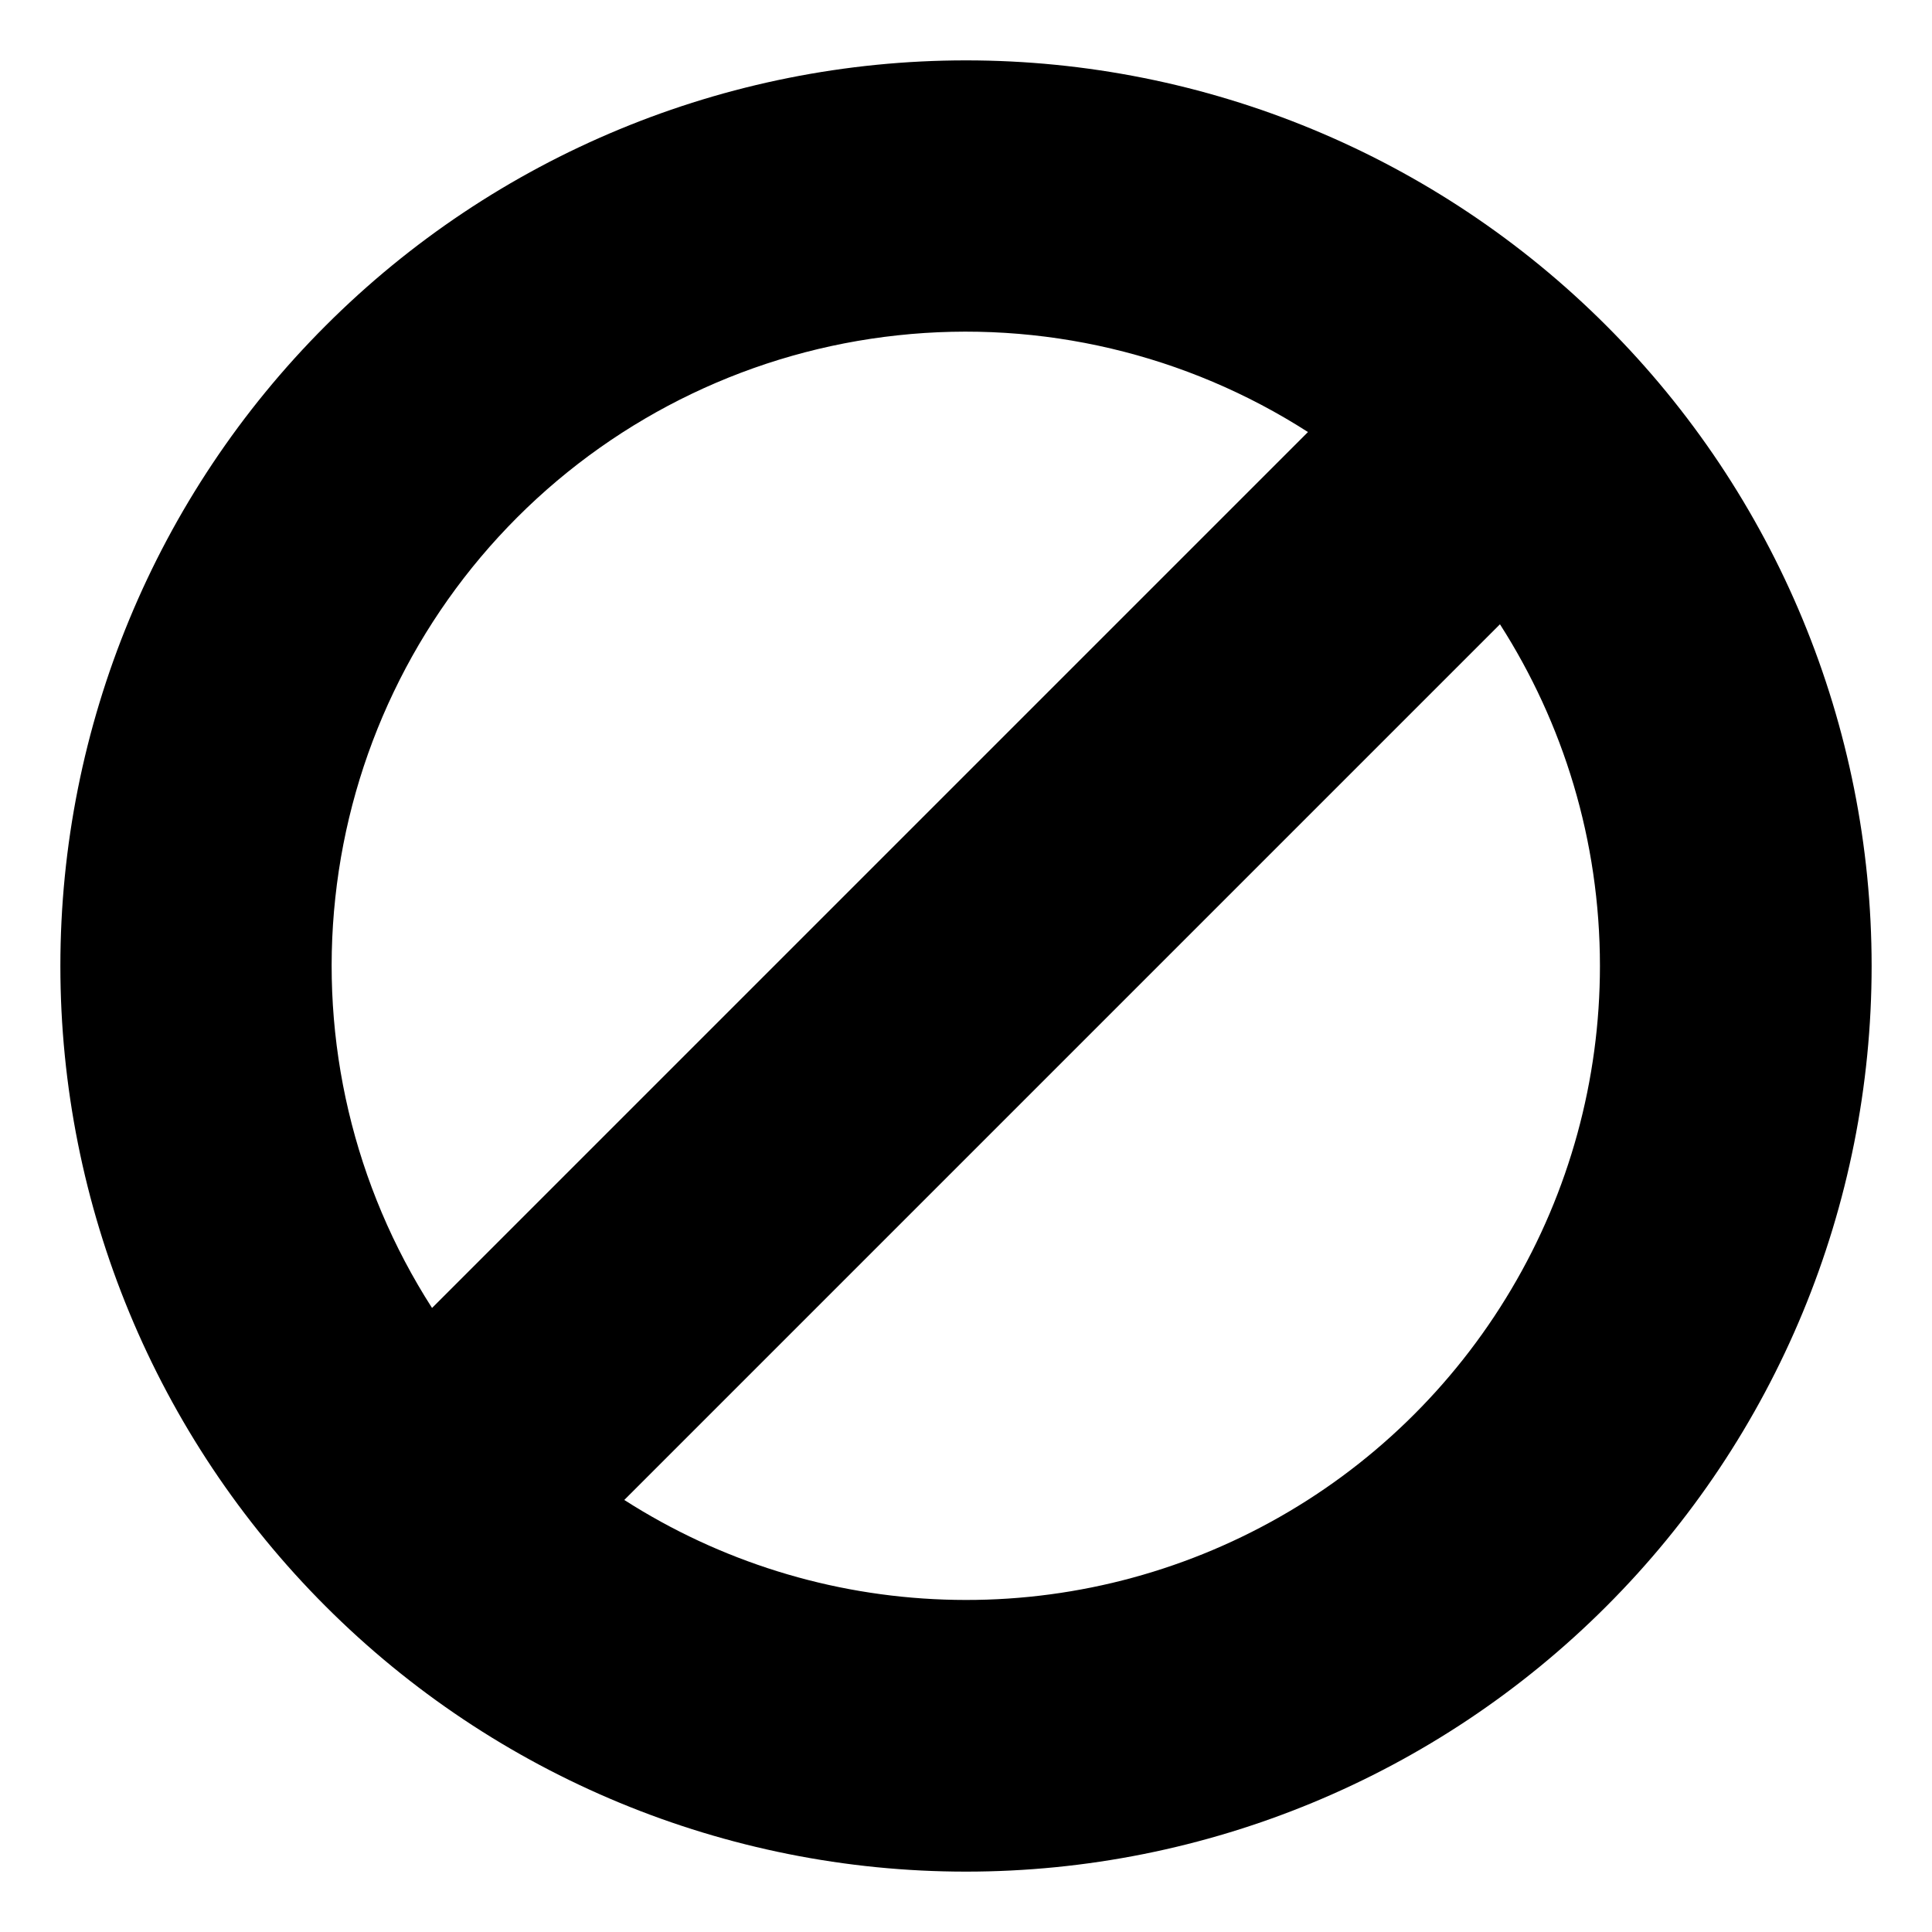
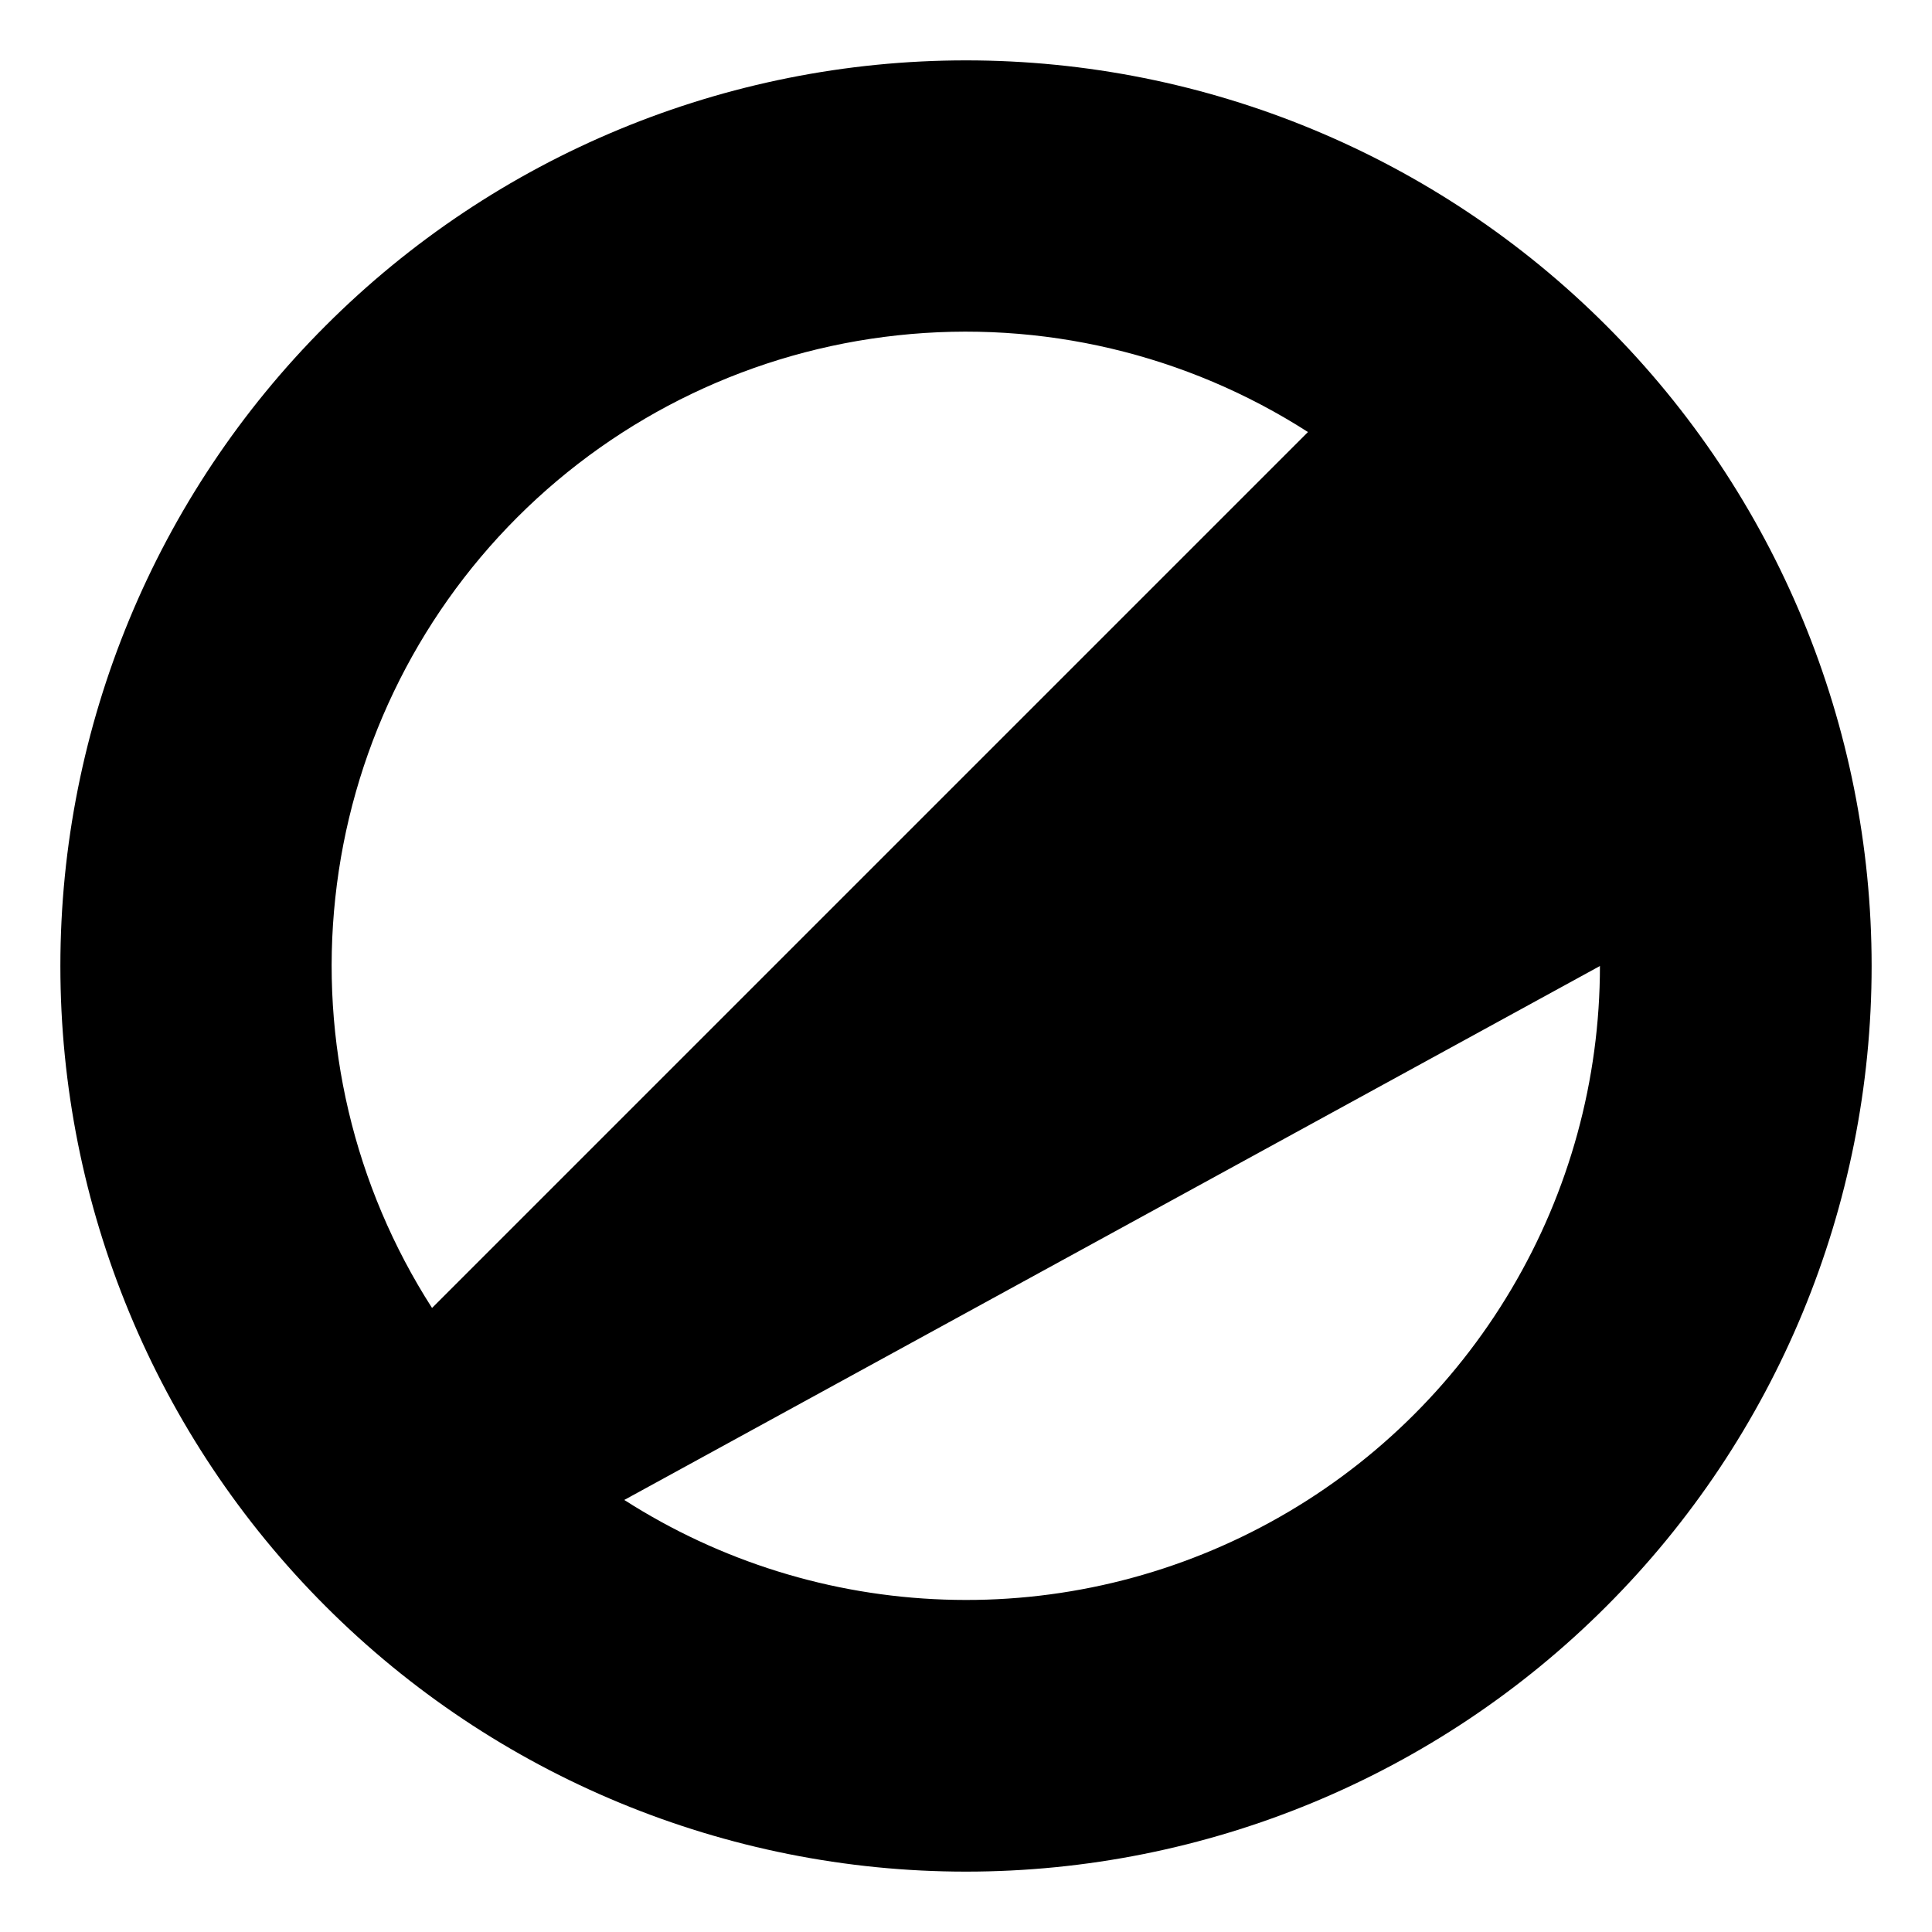
<svg xmlns="http://www.w3.org/2000/svg" width="16" height="16" viewBox="0 0 16 16" fill="none">
-   <path d="M15.5 8C15.5 9.989 14.71 11.897 13.303 13.303C11.897 14.71 9.989 15.5 8 15.5C6.011 15.5 4.103 14.71 2.697 13.303C1.29 11.897 0.5 9.989 0.5 8C0.5 6.011 1.29 4.103 2.697 2.697C4.103 1.29 6.011 0.5 8 0.5C9.989 0.5 11.897 1.29 13.303 2.697C14.71 4.103 15.5 6.011 15.5 8ZM13.25 8C13.25 6.957 12.945 5.987 12.422 5.17L5.17 12.422C5.963 12.93 6.878 13.215 7.82 13.247C8.761 13.28 9.694 13.058 10.52 12.606C11.347 12.154 12.036 11.487 12.516 10.677C12.997 9.867 13.25 8.942 13.25 8ZM10.832 3.578C9.824 2.931 8.625 2.648 7.434 2.777C6.242 2.905 5.131 3.437 4.284 4.284C3.437 5.131 2.905 6.242 2.777 7.434C2.648 8.625 2.931 9.824 3.578 10.832L10.832 3.578Z" fill="#E03535" style="fill:#E03535;fill:color(display-p3 0.88 0.207 0.207);fill-opacity:1;" />
+   <path d="M15.5 8C15.5 9.989 14.71 11.897 13.303 13.303C11.897 14.71 9.989 15.5 8 15.5C6.011 15.5 4.103 14.71 2.697 13.303C1.29 11.897 0.5 9.989 0.5 8C0.5 6.011 1.29 4.103 2.697 2.697C4.103 1.29 6.011 0.5 8 0.5C9.989 0.5 11.897 1.29 13.303 2.697C14.71 4.103 15.5 6.011 15.5 8ZM13.25 8L5.17 12.422C5.963 12.93 6.878 13.215 7.82 13.247C8.761 13.28 9.694 13.058 10.52 12.606C11.347 12.154 12.036 11.487 12.516 10.677C12.997 9.867 13.25 8.942 13.25 8ZM10.832 3.578C9.824 2.931 8.625 2.648 7.434 2.777C6.242 2.905 5.131 3.437 4.284 4.284C3.437 5.131 2.905 6.242 2.777 7.434C2.648 8.625 2.931 9.824 3.578 10.832L10.832 3.578Z" fill="#E03535" style="fill:#E03535;fill:color(display-p3 0.88 0.207 0.207);fill-opacity:1;" />
</svg>